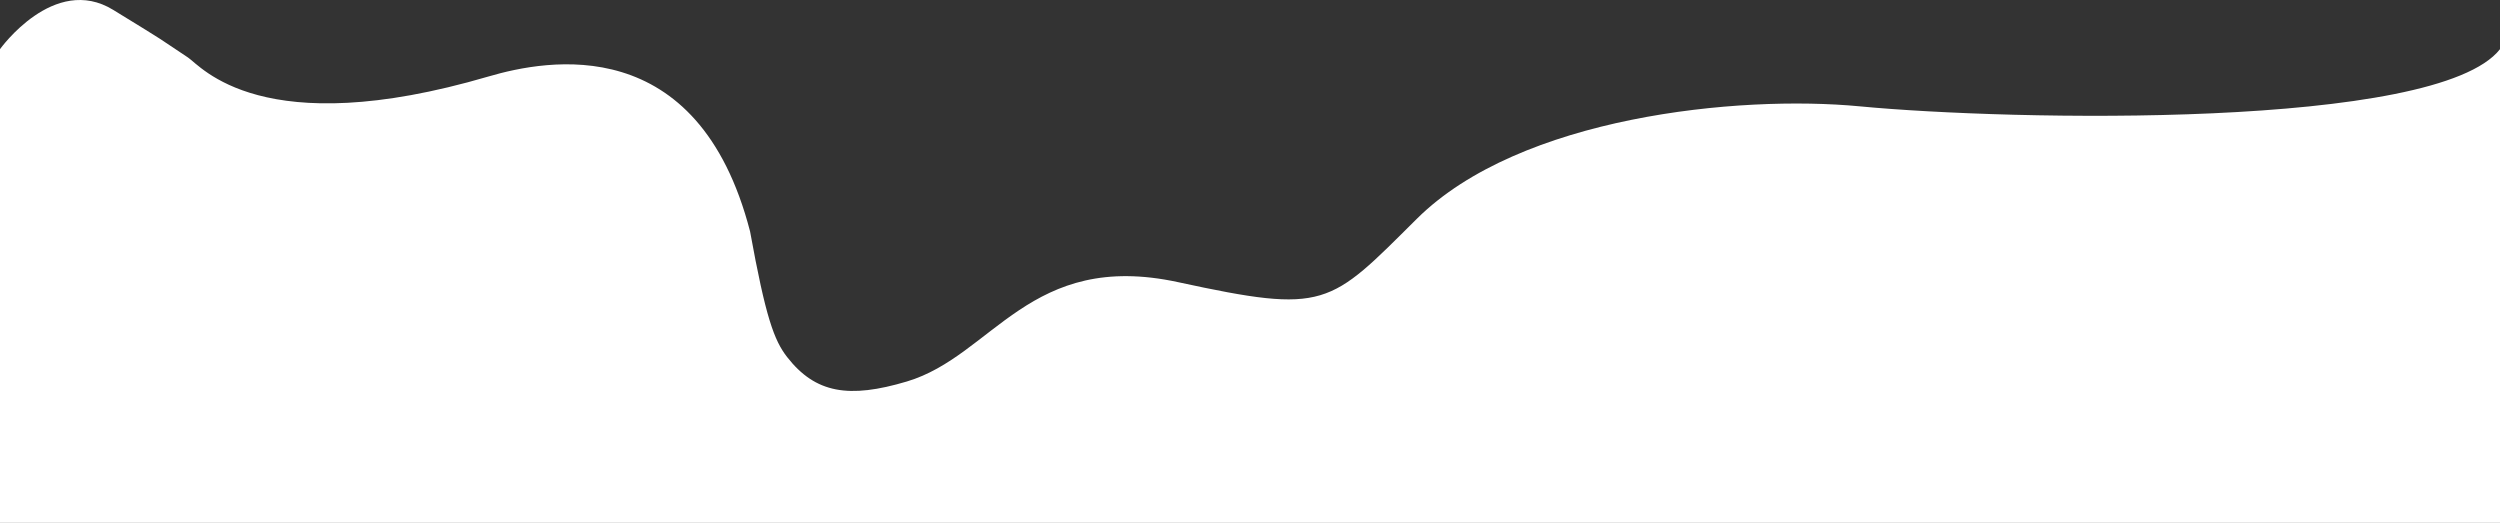
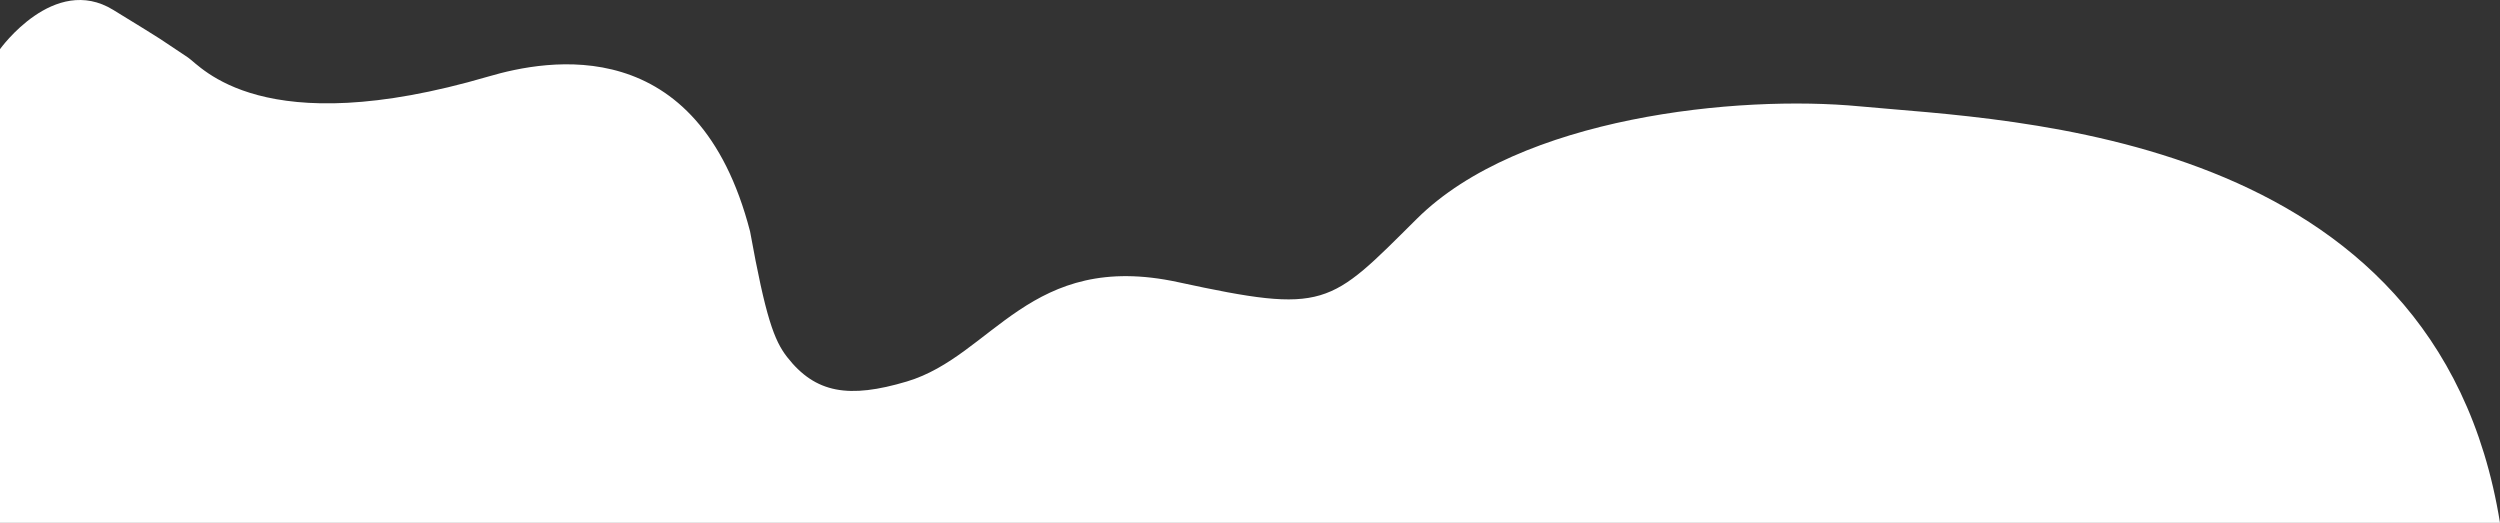
<svg xmlns="http://www.w3.org/2000/svg" width="7688" height="1608" viewBox="0 0 7688 1608" fill="none">
  <rect x="0" y="0" width="7688" height="1608" fill="#333333" stroke="none" />
-   <path d="M578.15 176.876C470.122 105.386 530.138 142.074 348.091 30.356C166.043 -81.361 0 151.231 0 151.231V1608H7688V151.239C7493.95 398.801 6179.61 371.011 5719.49 327.057C5345.39 291.32 4673.82 358.282 4357.13 672.794C4087.06 941.019 4079.06 966.531 3622.94 867.711C3166.82 768.894 3053.77 1094.12 2788.73 1173.18C2610.68 1226.29 2507.78 1209.79 2420.63 1098.09C2380.62 1046.81 2354.61 976.351 2306.6 711.658C2146.56 93.676 1682.44 182.373 1502.39 235.167C804.397 439.836 618.161 203.354 578.15 176.876Z" fill="white" />
+   <path d="M578.15 176.876C470.122 105.386 530.138 142.074 348.091 30.356C166.043 -81.361 0 151.231 0 151.231V1608H7688C7493.95 398.801 6179.61 371.011 5719.49 327.057C5345.39 291.32 4673.82 358.282 4357.13 672.794C4087.06 941.019 4079.06 966.531 3622.94 867.711C3166.82 768.894 3053.77 1094.12 2788.73 1173.18C2610.68 1226.29 2507.78 1209.79 2420.63 1098.09C2380.62 1046.81 2354.61 976.351 2306.6 711.658C2146.56 93.676 1682.44 182.373 1502.39 235.167C804.397 439.836 618.161 203.354 578.15 176.876Z" fill="white" />
</svg>